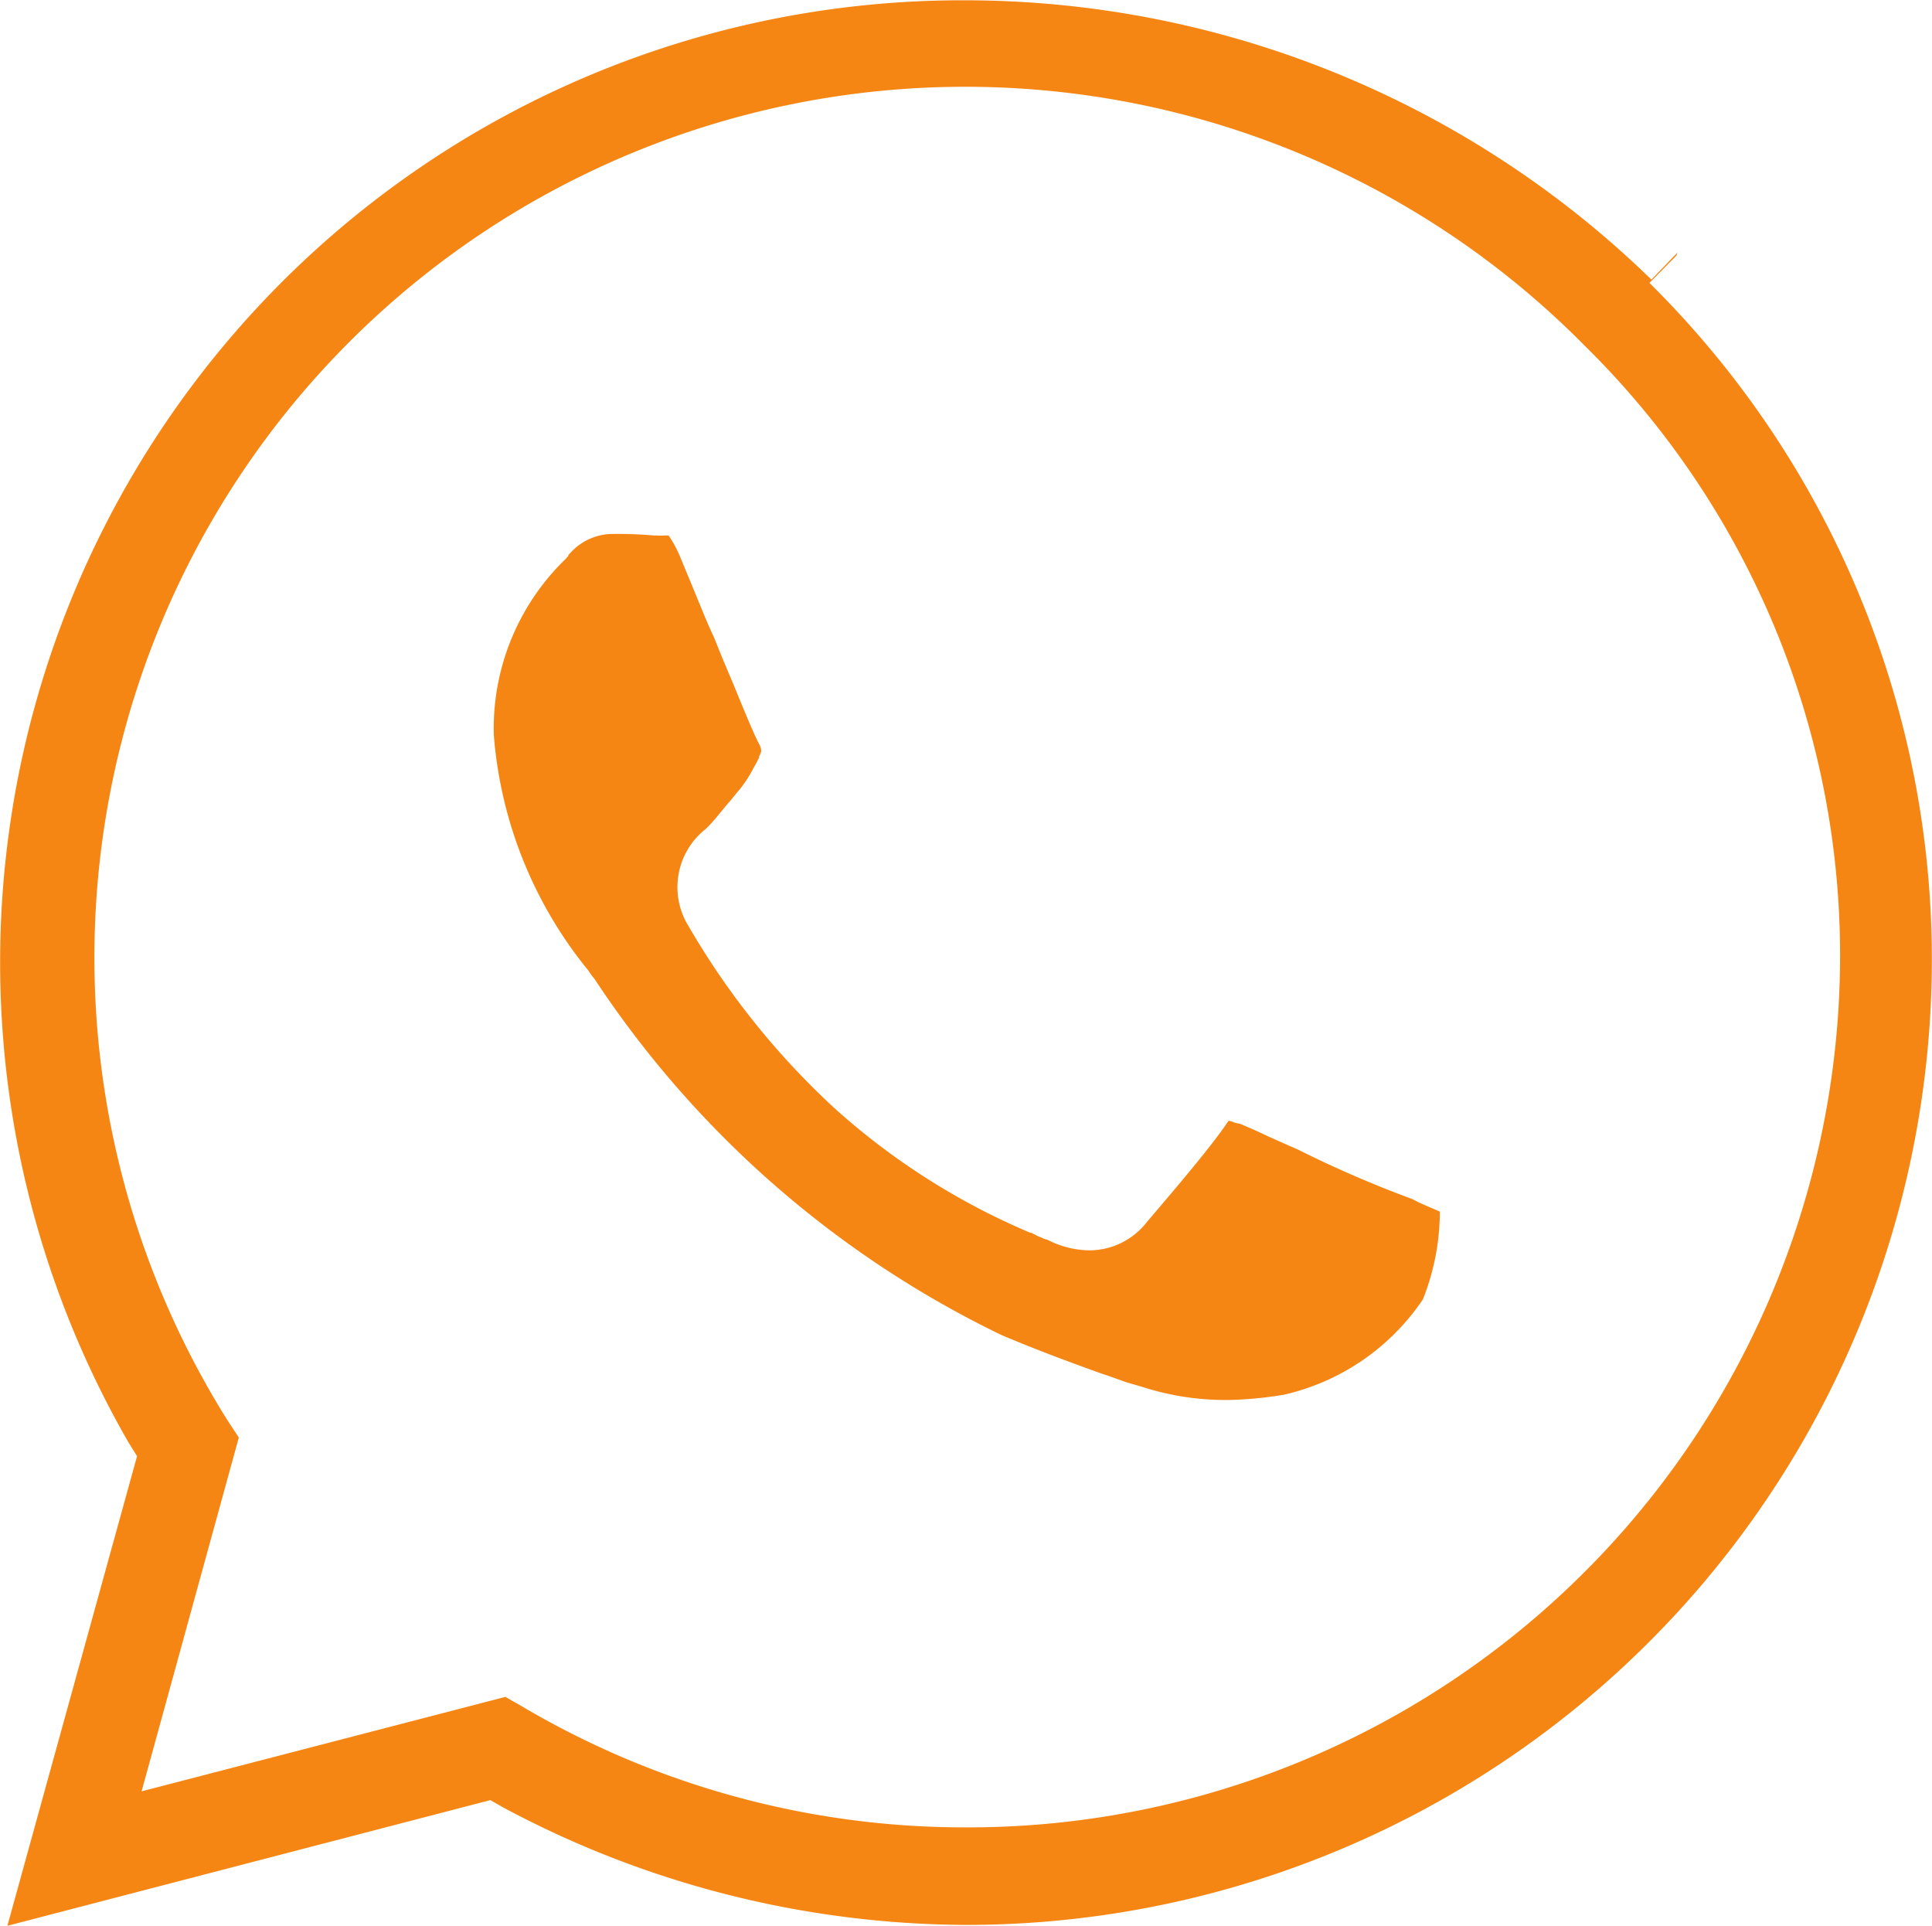
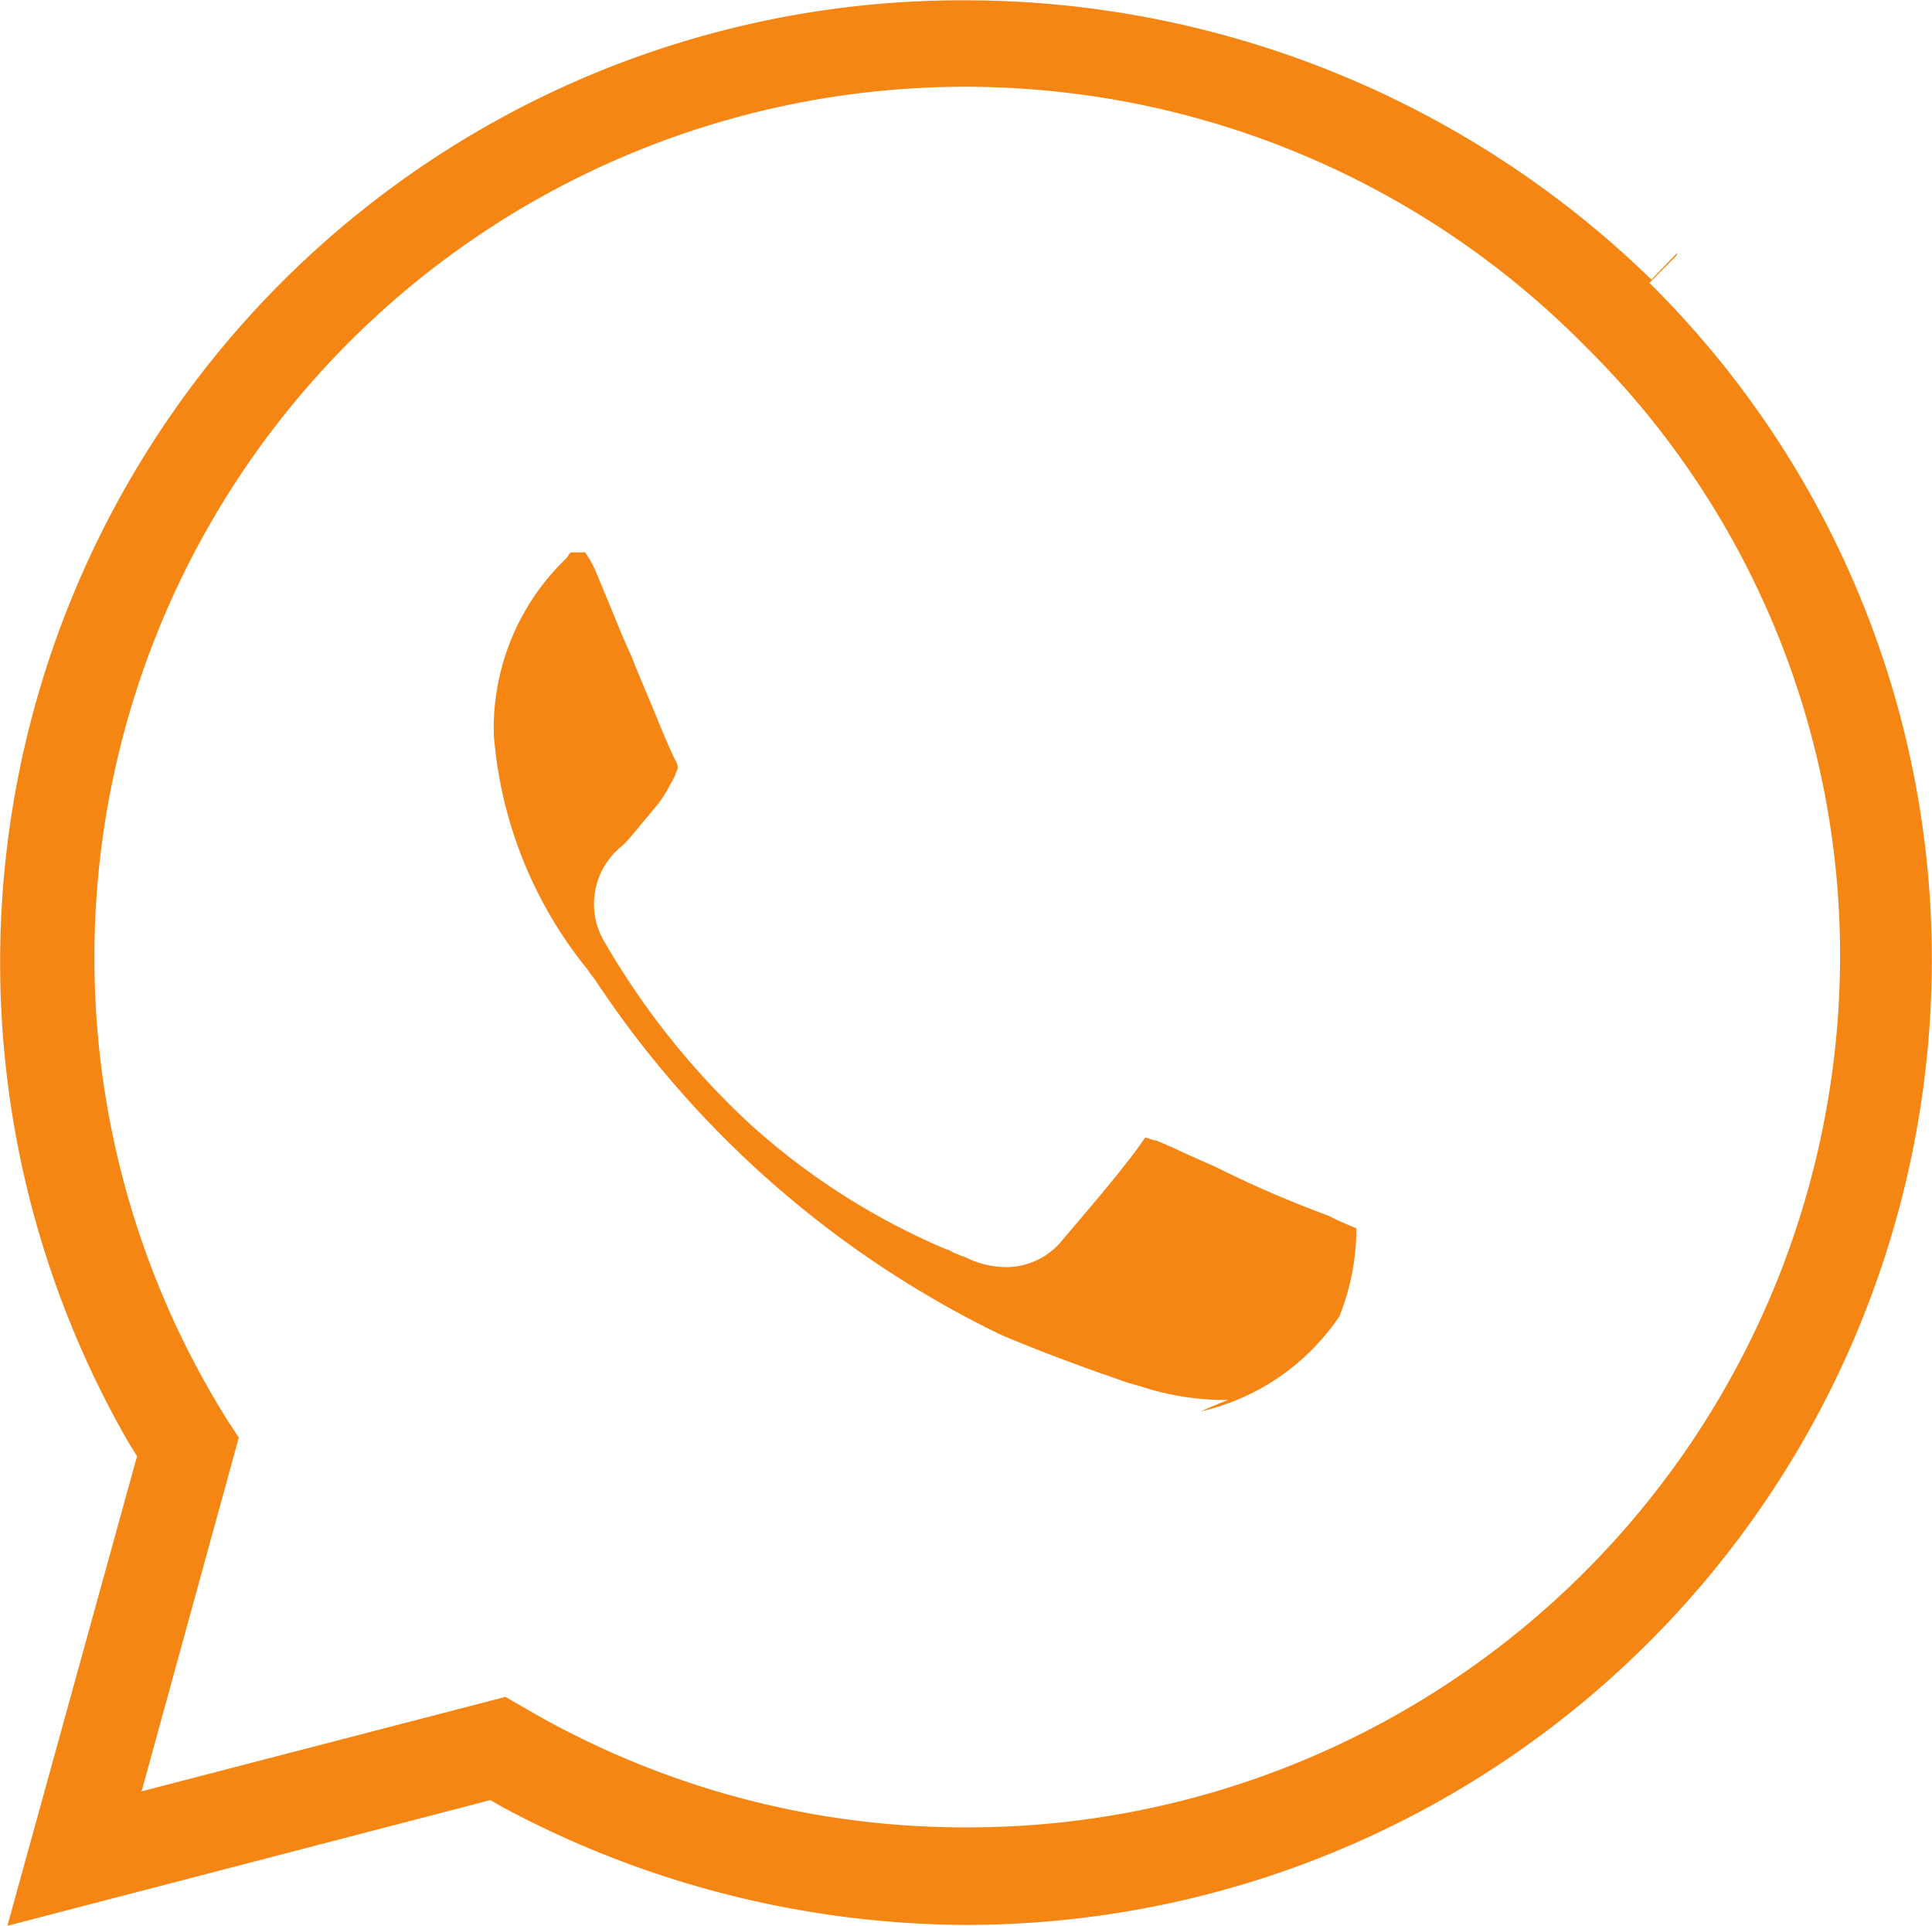
<svg xmlns="http://www.w3.org/2000/svg" viewBox="0 0 12.758 12.715" height="12.715" width="12.758">
  <g transform="translate(-546.838 -17.398)" data-name="Gruppe 33417" id="Gruppe_33417">
-     <path fill="#f58614" transform="translate(-15785.322 -17131.1)" d="M16332.209,17161.213v0l.856-3.1-.056-.09a6.352,6.352,0,0,1,5.525-9.523,6.5,6.5,0,0,1,4.531,1.844l.172-.178-.007.02-.178.18a6.282,6.282,0,0,1,1.865,4.488,6.377,6.377,0,0,1-6.384,6.354,6.52,6.52,0,0,1-3.049-.775l-.086-.049-3.19.83Zm3.286-1.512v0l.11.063a5.749,5.749,0,0,0,2.925.8h.018a5.759,5.759,0,0,0,5.763-5.732,5.649,5.649,0,0,0-1.688-4.053,5.75,5.75,0,0,0-8.959,7.1l.073.111-.642,2.336,2.4-.623Zm4.776-1.959a1.8,1.8,0,0,1-.573-.088l-.1-.029-.115-.041-.054-.018c-.188-.068-.4-.145-.654-.252a6.721,6.721,0,0,1-2.691-2.355.366.366,0,0,1-.039-.053l-.013-.016a2.8,2.8,0,0,1-.611-1.539,1.555,1.555,0,0,1,.478-1.166.027.027,0,0,1,.006-.008l.008-.008,0-.006.017-.018a.378.378,0,0,1,.258-.121,2.682,2.682,0,0,1,.293.01l.021,0a.038.038,0,0,0,.015,0,.124.124,0,0,0,.028,0h.03a.711.711,0,0,1,.073.133c.023.055.053.127.085.205l.044.107c.03.074.063.154.1.232l.025.063.031.076c.036.086.068.16.095.227.082.2.123.293.141.326s.021.051.014.068a.091.091,0,0,1-.01.02l0,.01a.233.233,0,0,0-.016.031l-.012.021-.008.014a.85.85,0,0,1-.084.133c-.021.025-.043.051-.064.078l-.027.031c-.056.068-.1.123-.141.162a.489.489,0,0,0-.112.646,5.142,5.142,0,0,0,.969,1.205,4.611,4.611,0,0,0,1.286.816l.006,0,.029.014.009.006.021.008.036.016.008,0a.622.622,0,0,0,.283.072.482.482,0,0,0,.367-.174l.008-.01.043-.051c.115-.135.386-.451.492-.611a.048.048,0,0,1,.009-.01.222.222,0,0,1,.037.012.216.216,0,0,0,.036.008l.1.043.088.041c.06.027.127.057.194.086a7.442,7.442,0,0,0,.758.328l.034.018.046.021c.037.016.073.031.1.043a1.571,1.571,0,0,1-.112.58,1.512,1.512,0,0,1-.917.629A2.521,2.521,0,0,1,16340.271,17157.742Z" data-name="Differenzmenge 1" id="Differenzmenge_1" />
+     <path fill="#f58614" transform="translate(-15785.322 -17131.1)" d="M16332.209,17161.213v0l.856-3.1-.056-.09a6.352,6.352,0,0,1,5.525-9.523,6.5,6.5,0,0,1,4.531,1.844l.172-.178-.007.02-.178.18a6.282,6.282,0,0,1,1.865,4.488,6.377,6.377,0,0,1-6.384,6.354,6.52,6.52,0,0,1-3.049-.775l-.086-.049-3.19.83Zm3.286-1.512v0l.11.063a5.749,5.749,0,0,0,2.925.8h.018a5.759,5.759,0,0,0,5.763-5.732,5.649,5.649,0,0,0-1.688-4.053,5.75,5.75,0,0,0-8.959,7.1l.073.111-.642,2.336,2.4-.623Zm4.776-1.959a1.8,1.8,0,0,1-.573-.088l-.1-.029-.115-.041-.054-.018c-.188-.068-.4-.145-.654-.252a6.721,6.721,0,0,1-2.691-2.355.366.366,0,0,1-.039-.053l-.013-.016a2.8,2.8,0,0,1-.611-1.539,1.555,1.555,0,0,1,.478-1.166.027.027,0,0,1,.006-.008l.008-.008,0-.006.017-.018l.021,0a.038.038,0,0,0,.015,0,.124.124,0,0,0,.028,0h.03a.711.711,0,0,1,.073.133c.023.055.053.127.085.205l.044.107c.03.074.063.154.1.232l.025.063.031.076c.036.086.068.16.095.227.082.2.123.293.141.326s.021.051.014.068a.091.091,0,0,1-.01.02l0,.01a.233.233,0,0,0-.016.031l-.012.021-.008.014a.85.85,0,0,1-.084.133c-.021.025-.043.051-.064.078l-.027.031c-.056.068-.1.123-.141.162a.489.489,0,0,0-.112.646,5.142,5.142,0,0,0,.969,1.205,4.611,4.611,0,0,0,1.286.816l.006,0,.029.014.009.006.021.008.036.016.008,0a.622.622,0,0,0,.283.072.482.482,0,0,0,.367-.174l.008-.01.043-.051c.115-.135.386-.451.492-.611a.048.048,0,0,1,.009-.01.222.222,0,0,1,.037.012.216.216,0,0,0,.036.008l.1.043.088.041c.06.027.127.057.194.086a7.442,7.442,0,0,0,.758.328l.034.018.046.021c.037.016.073.031.1.043a1.571,1.571,0,0,1-.112.58,1.512,1.512,0,0,1-.917.629A2.521,2.521,0,0,1,16340.271,17157.742Z" data-name="Differenzmenge 1" id="Differenzmenge_1" />
  </g>
</svg>